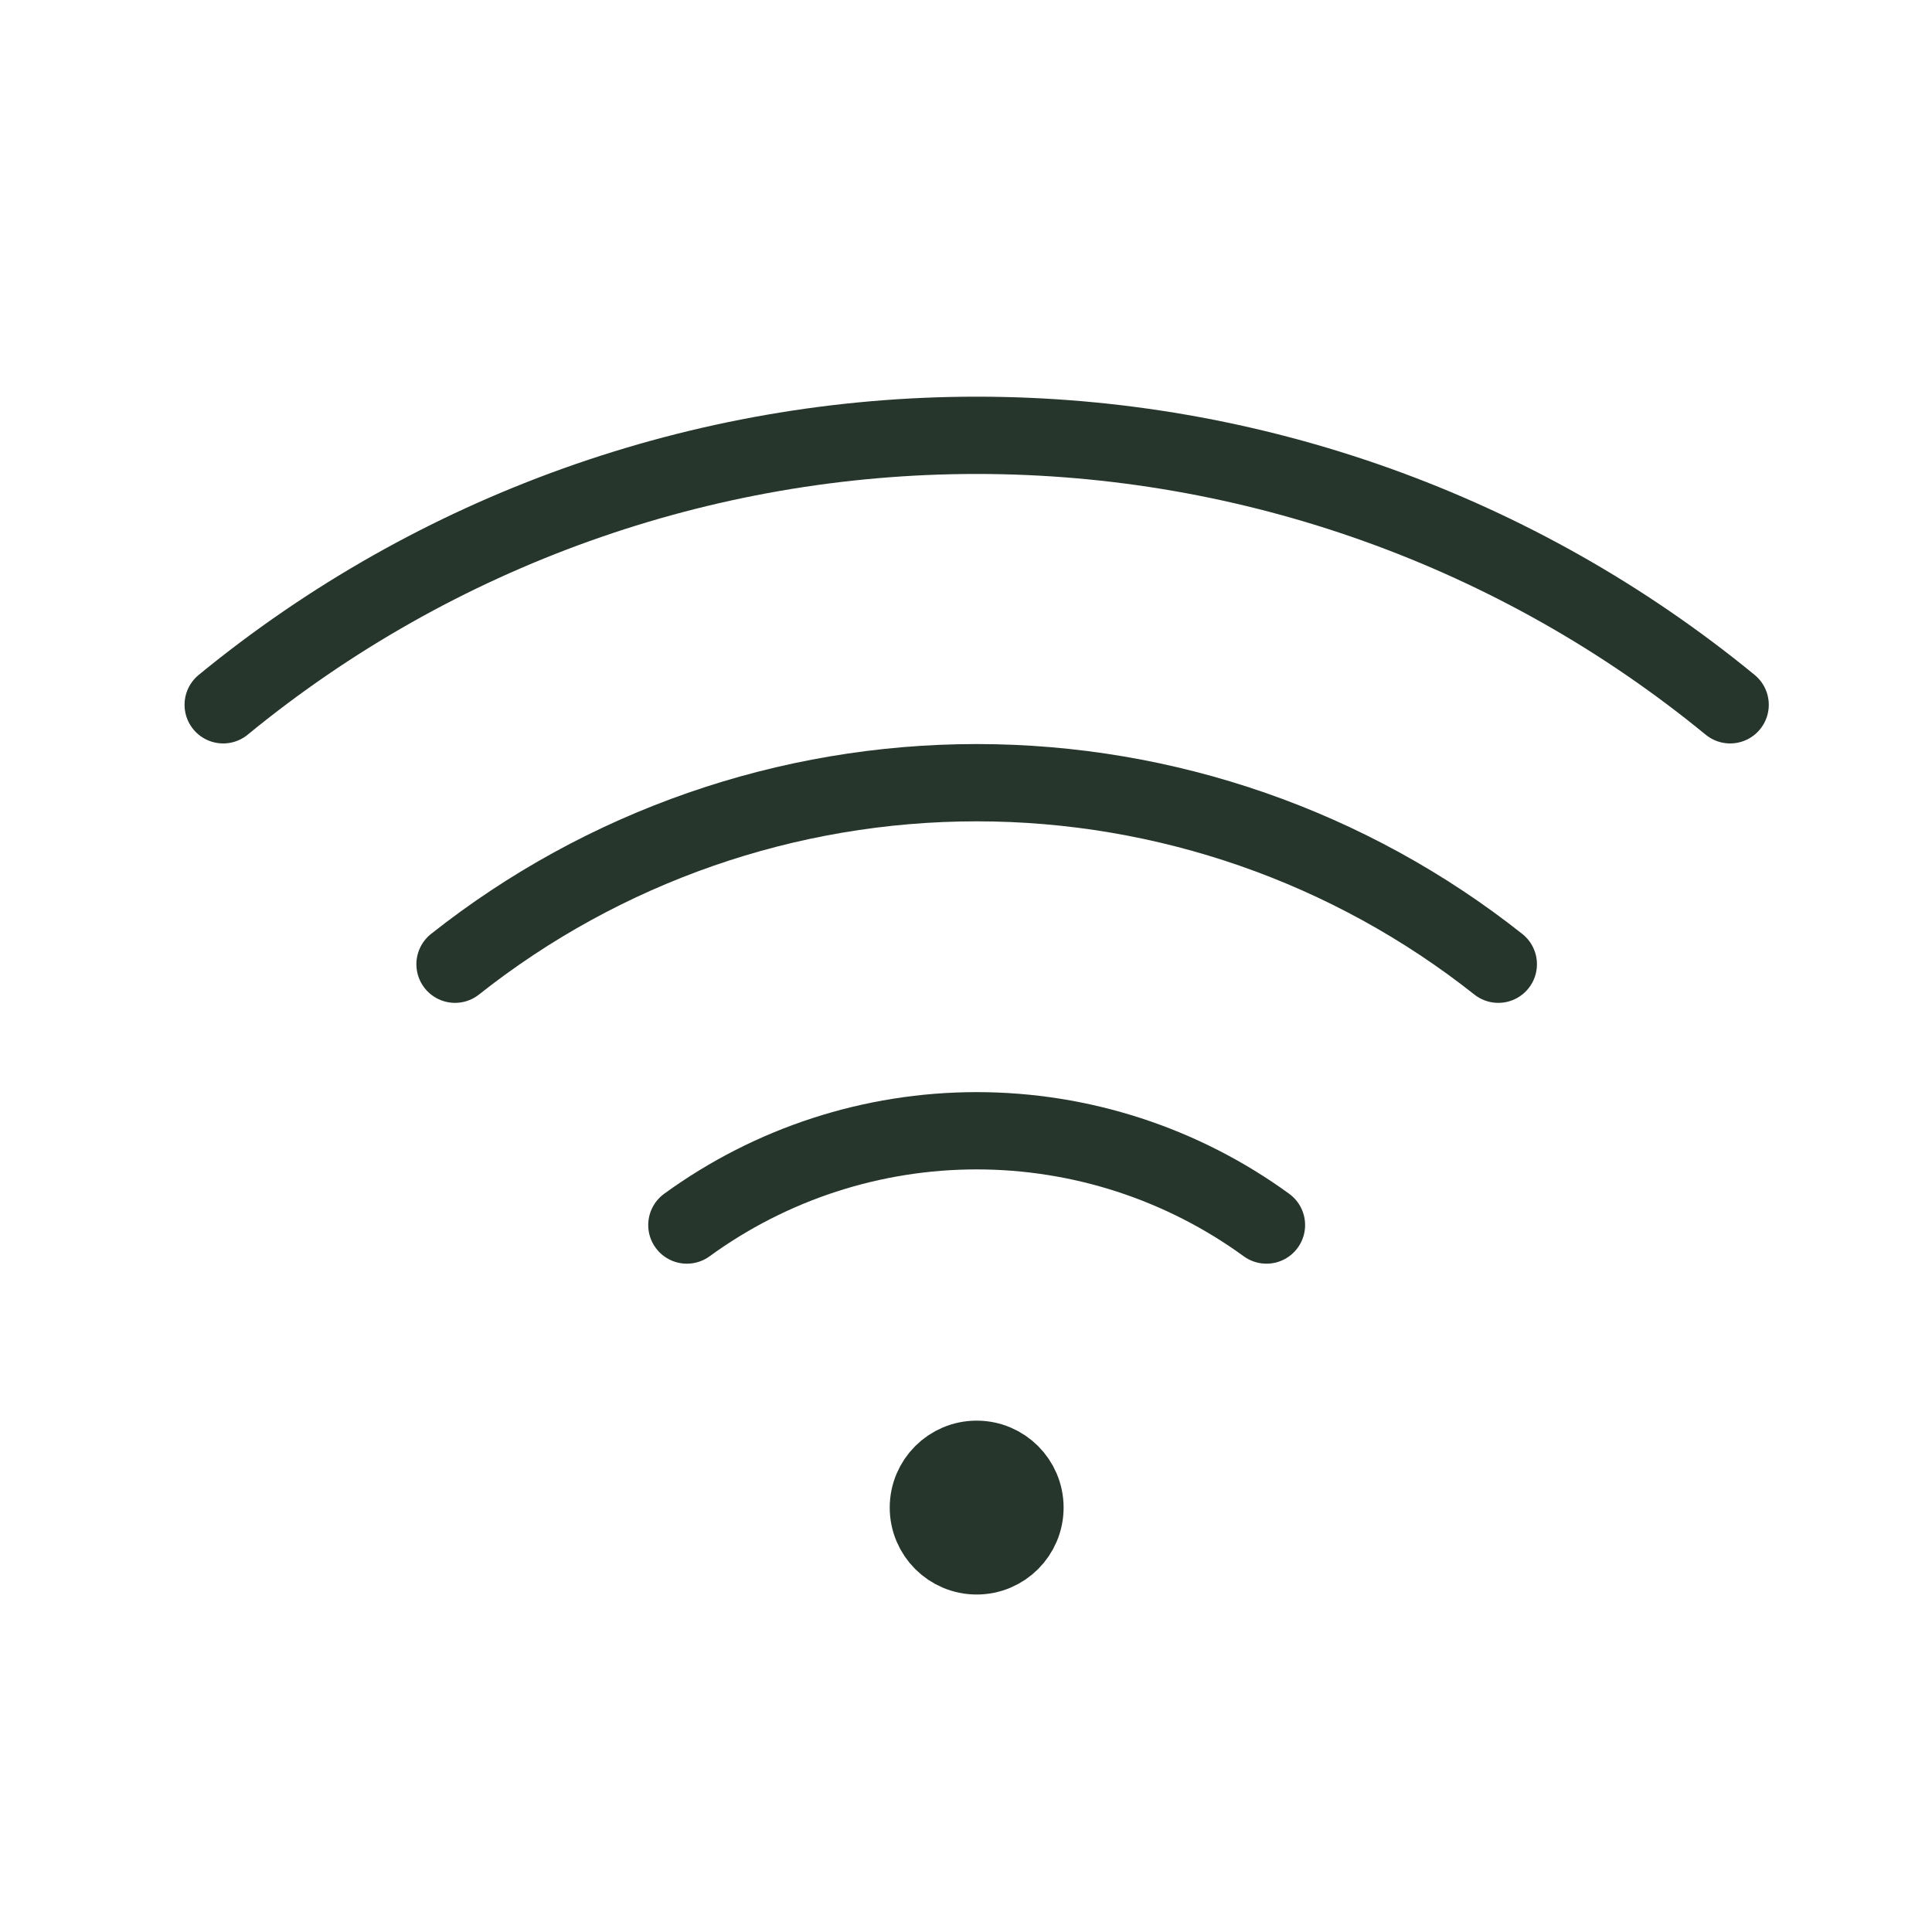
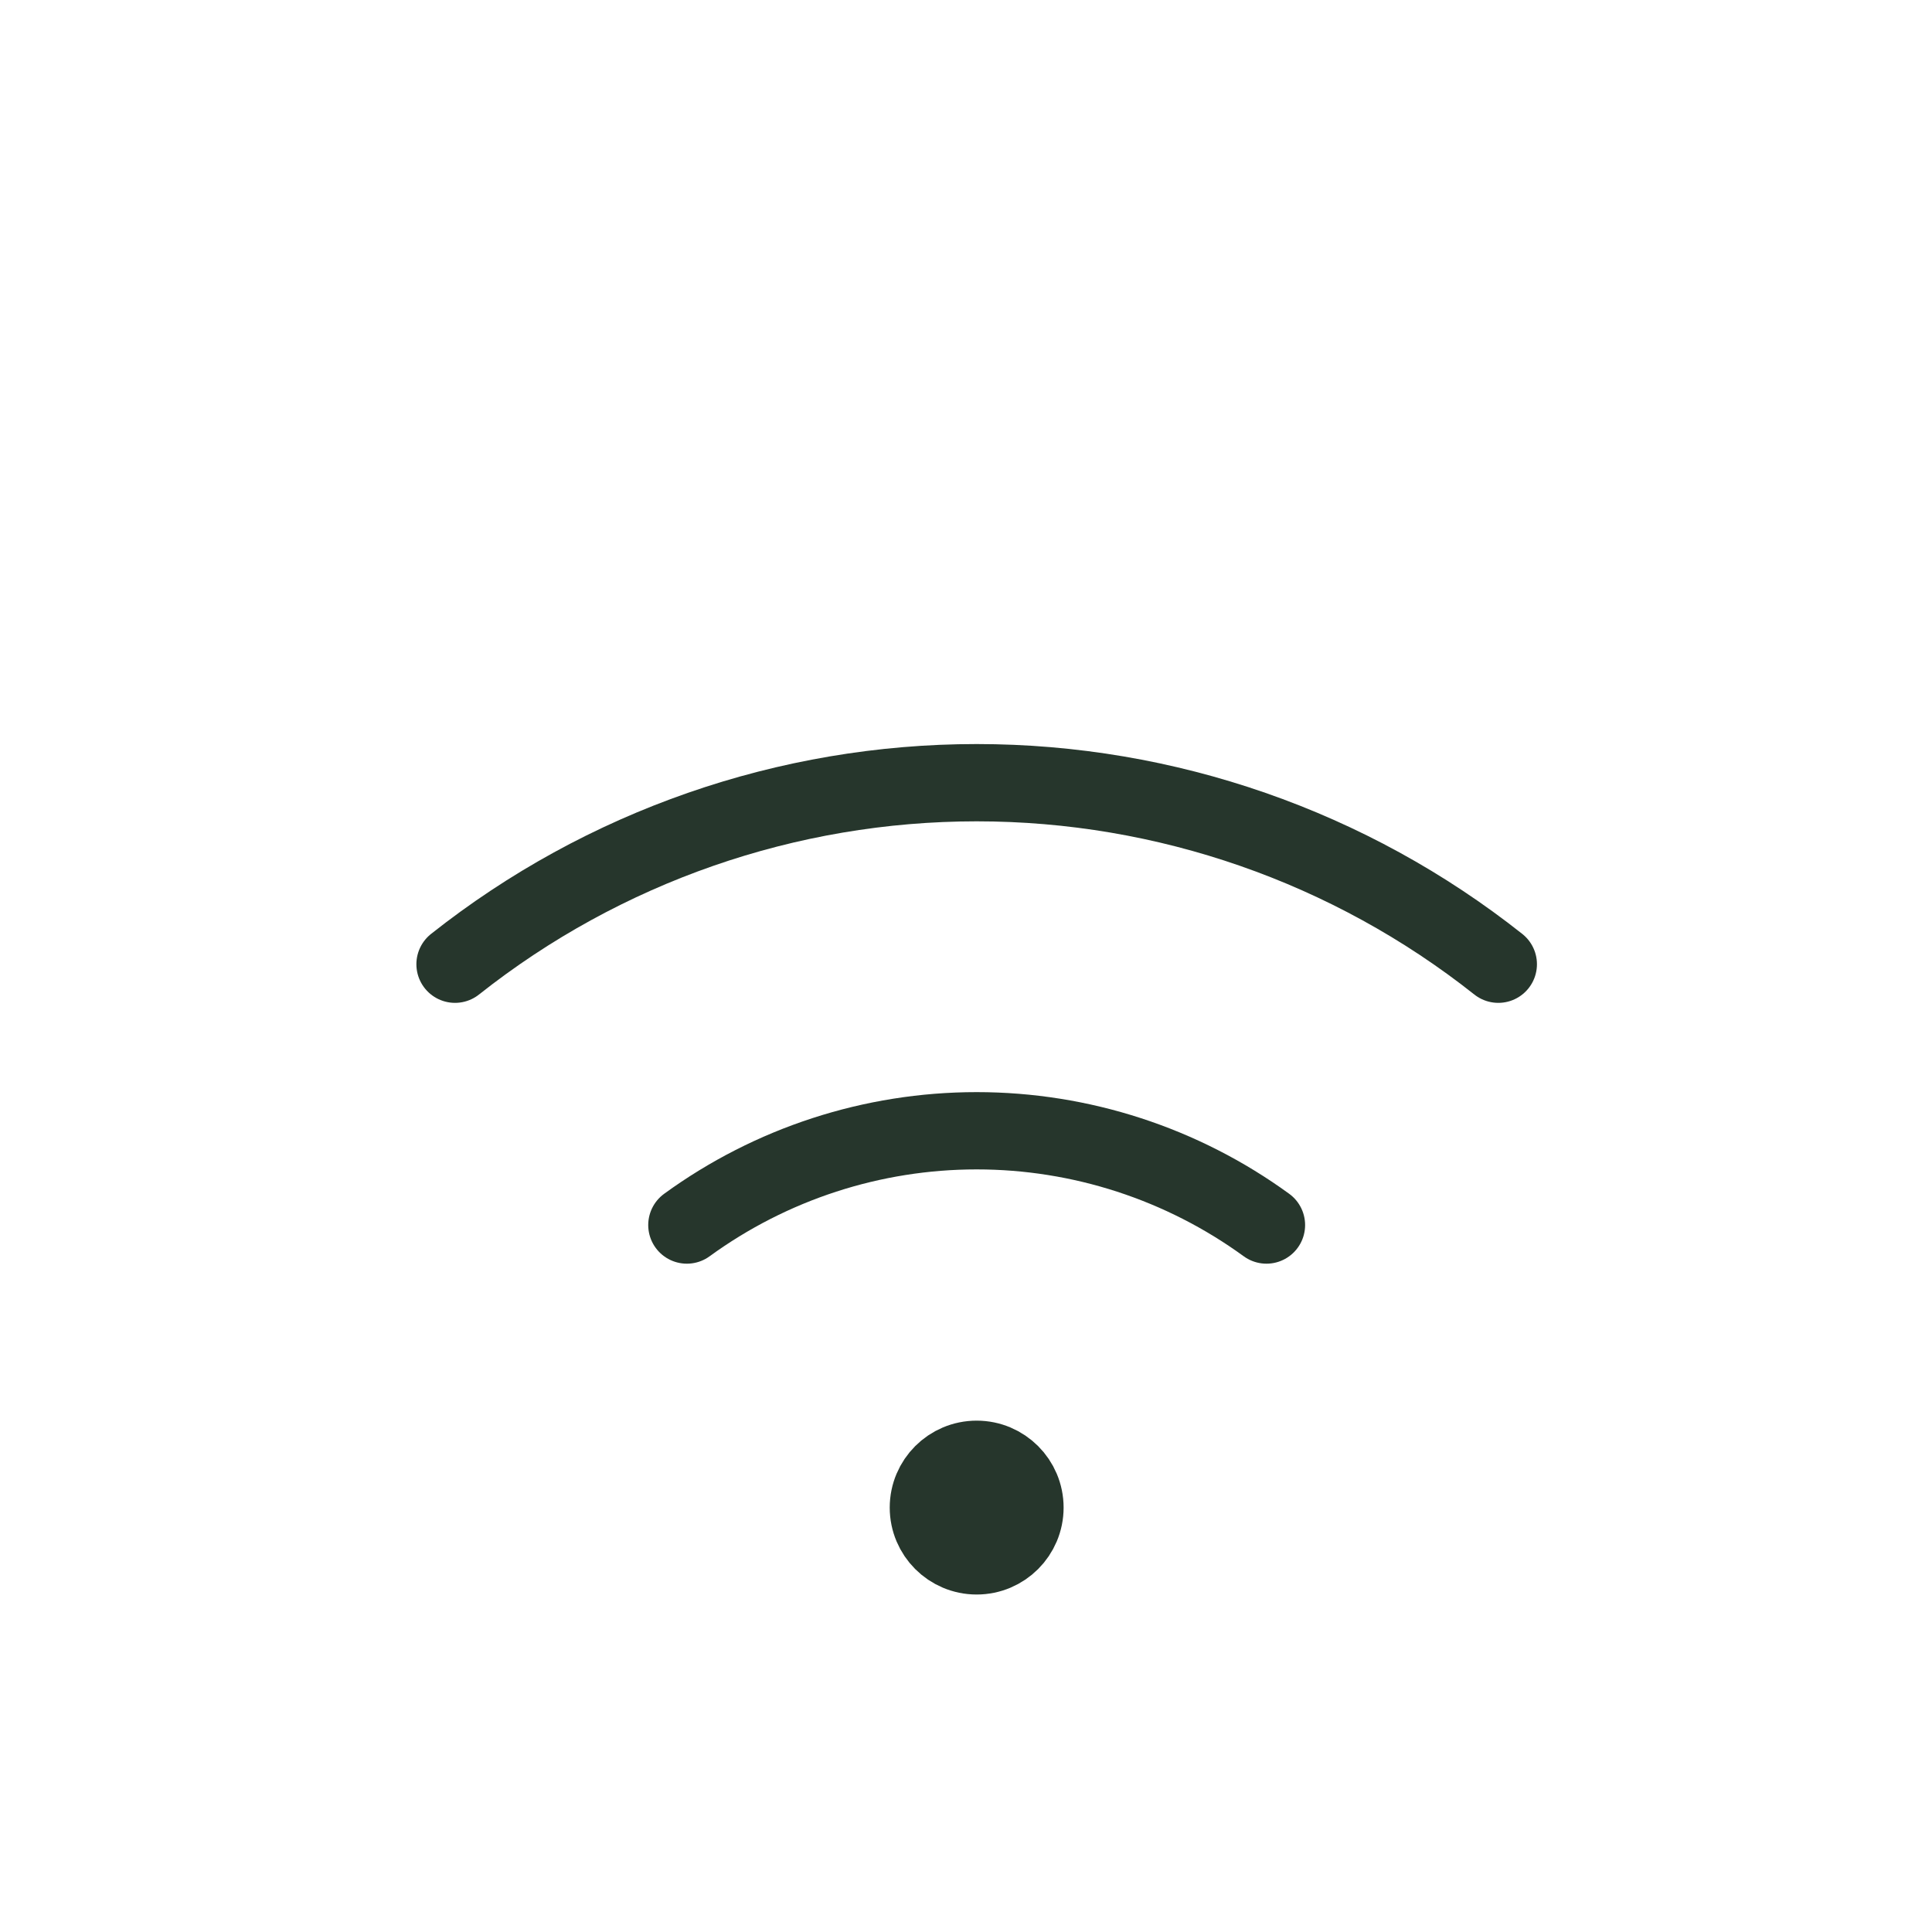
<svg xmlns="http://www.w3.org/2000/svg" width="25" height="25" viewBox="0 0 25 25" fill="none">
  <g clip-path="url(#clip0_1425_744)">
    <path d="M13.263 19.508C13.263 19.853 12.983 20.133 12.638 20.133C12.293 20.133 12.013 19.853 12.013 19.508C12.013 19.163 12.293 18.883 12.638 18.883C12.983 18.883 13.263 19.163 13.263 19.508Z" fill="#26362C" stroke="#26362C" />
-     <path d="M22.388 9.12C19.639 6.865 16.193 5.633 12.638 5.633C9.083 5.633 5.637 6.865 2.888 9.12" stroke="#26362C" stroke-linecap="round" stroke-linejoin="round" />
    <path d="M19.388 12.477C17.467 10.956 15.088 10.128 12.638 10.128C10.188 10.128 7.809 10.956 5.888 12.477" stroke="#26362C" stroke-linecap="round" stroke-linejoin="round" />
    <path d="M16.388 15.852C15.298 15.059 13.985 14.632 12.638 14.632C11.29 14.632 9.978 15.059 8.888 15.852" stroke="#26362C" stroke-linecap="round" stroke-linejoin="round" />
  </g>
  <defs>
    <clipPath id="clip0_1425_744">
      <rect width="24" height="24" fill="white" transform="translate(0.638 0.383)" />
    </clipPath>
  </defs>
</svg>